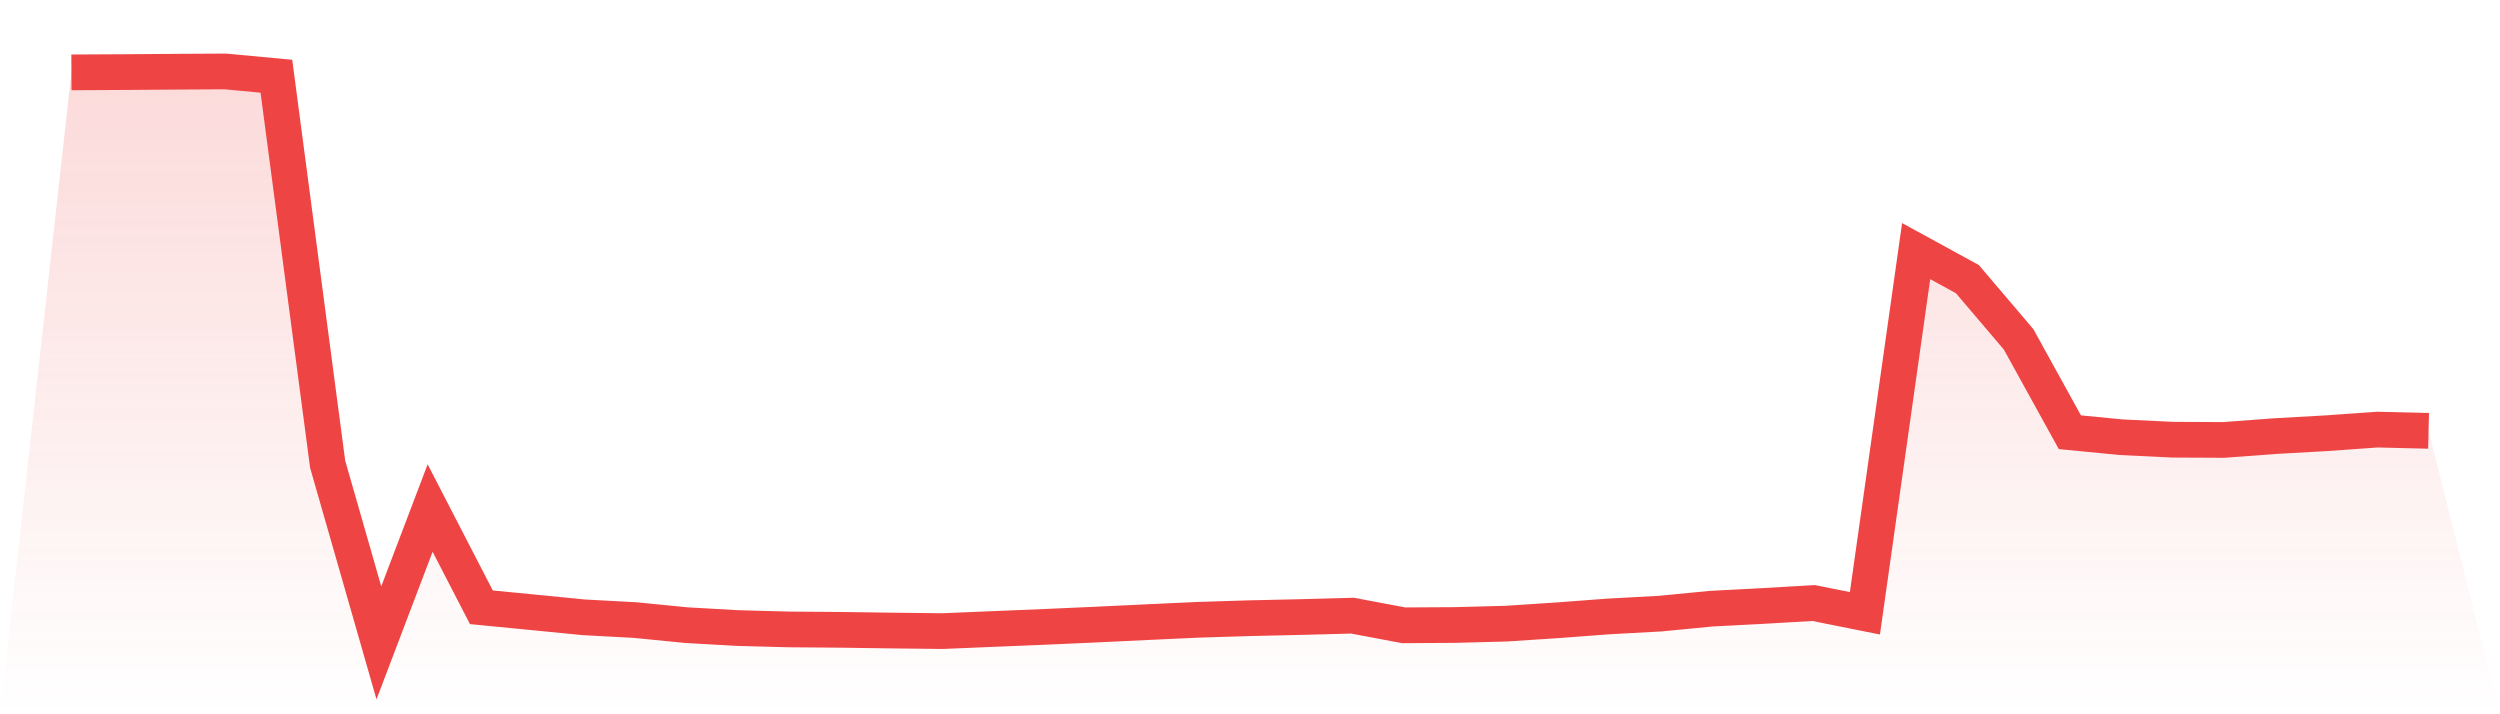
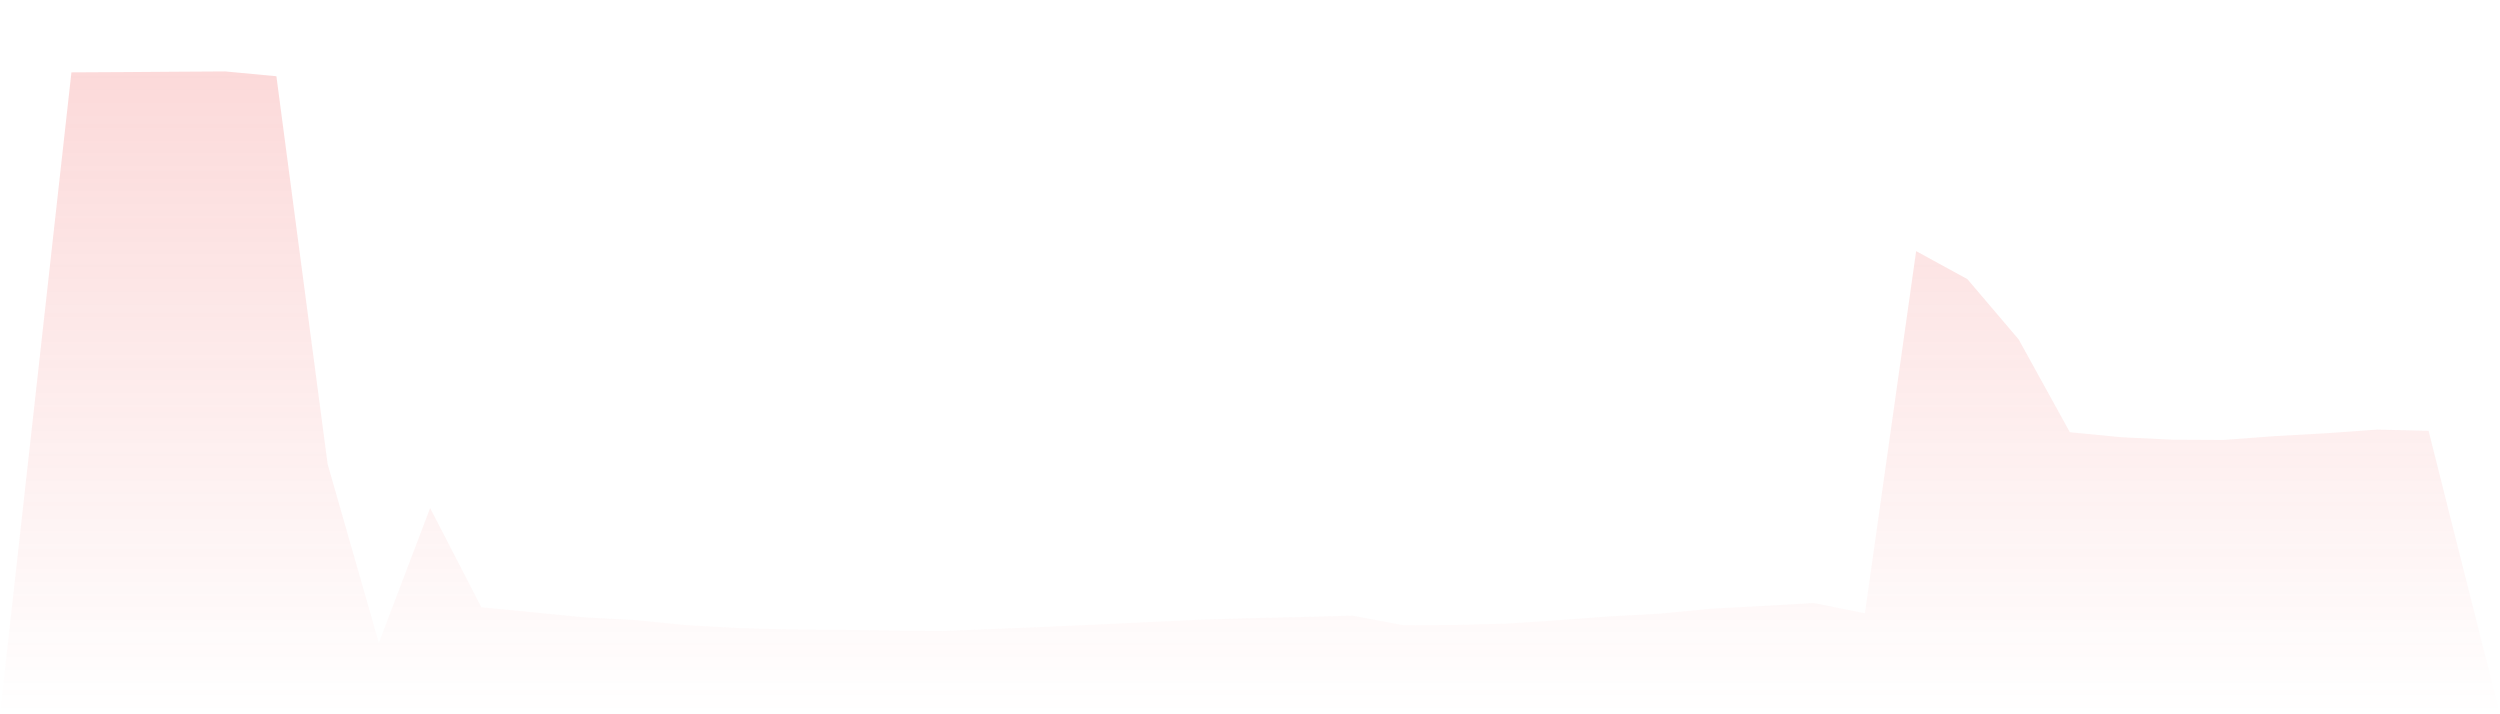
<svg xmlns="http://www.w3.org/2000/svg" viewBox="0 0 140 40">
  <defs>
    <linearGradient id="gradient" x1="0" x2="0" y1="0" y2="1">
      <stop offset="0%" stop-color="#ef4444" stop-opacity="0.2" />
      <stop offset="100%" stop-color="#ef4444" stop-opacity="0" />
    </linearGradient>
  </defs>
  <path d="M4,4.053 L4,4.053 L6.87,4.038 L9.739,4.017 L12.609,4 L15.478,4.269 L18.348,25.995 L21.217,36 L24.087,28.451 L26.957,34.008 L29.826,34.287 L32.696,34.57 L35.565,34.724 L38.435,35.008 L41.304,35.171 L44.174,35.248 L47.043,35.27 L49.913,35.31 L52.783,35.342 L55.652,35.222 L58.522,35.104 L61.391,34.976 L64.261,34.839 L67.13,34.707 L70,34.618 L72.87,34.554 L75.739,34.477 L78.609,35.017 L81.478,35 L84.348,34.924 L87.217,34.736 L90.087,34.52 L92.957,34.364 L95.826,34.087 L98.696,33.936 L101.565,33.77 L104.435,34.344 L107.304,14.063 L110.174,15.632 L113.043,19.005 L115.913,24.205 L118.783,24.484 L121.652,24.623 L124.522,24.637 L127.391,24.423 L130.261,24.262 L133.13,24.058 L136,24.128 L140,40 L0,40 z" fill="url(#gradient)" />
-   <path d="M4,4.053 L4,4.053 L6.87,4.038 L9.739,4.017 L12.609,4 L15.478,4.269 L18.348,25.995 L21.217,36 L24.087,28.451 L26.957,34.008 L29.826,34.287 L32.696,34.57 L35.565,34.724 L38.435,35.008 L41.304,35.171 L44.174,35.248 L47.043,35.27 L49.913,35.31 L52.783,35.342 L55.652,35.222 L58.522,35.104 L61.391,34.976 L64.261,34.839 L67.13,34.707 L70,34.618 L72.87,34.554 L75.739,34.477 L78.609,35.017 L81.478,35 L84.348,34.924 L87.217,34.736 L90.087,34.52 L92.957,34.364 L95.826,34.087 L98.696,33.936 L101.565,33.77 L104.435,34.344 L107.304,14.063 L110.174,15.632 L113.043,19.005 L115.913,24.205 L118.783,24.484 L121.652,24.623 L124.522,24.637 L127.391,24.423 L130.261,24.262 L133.13,24.058 L136,24.128" fill="none" stroke="#ef4444" stroke-width="2" />
</svg>